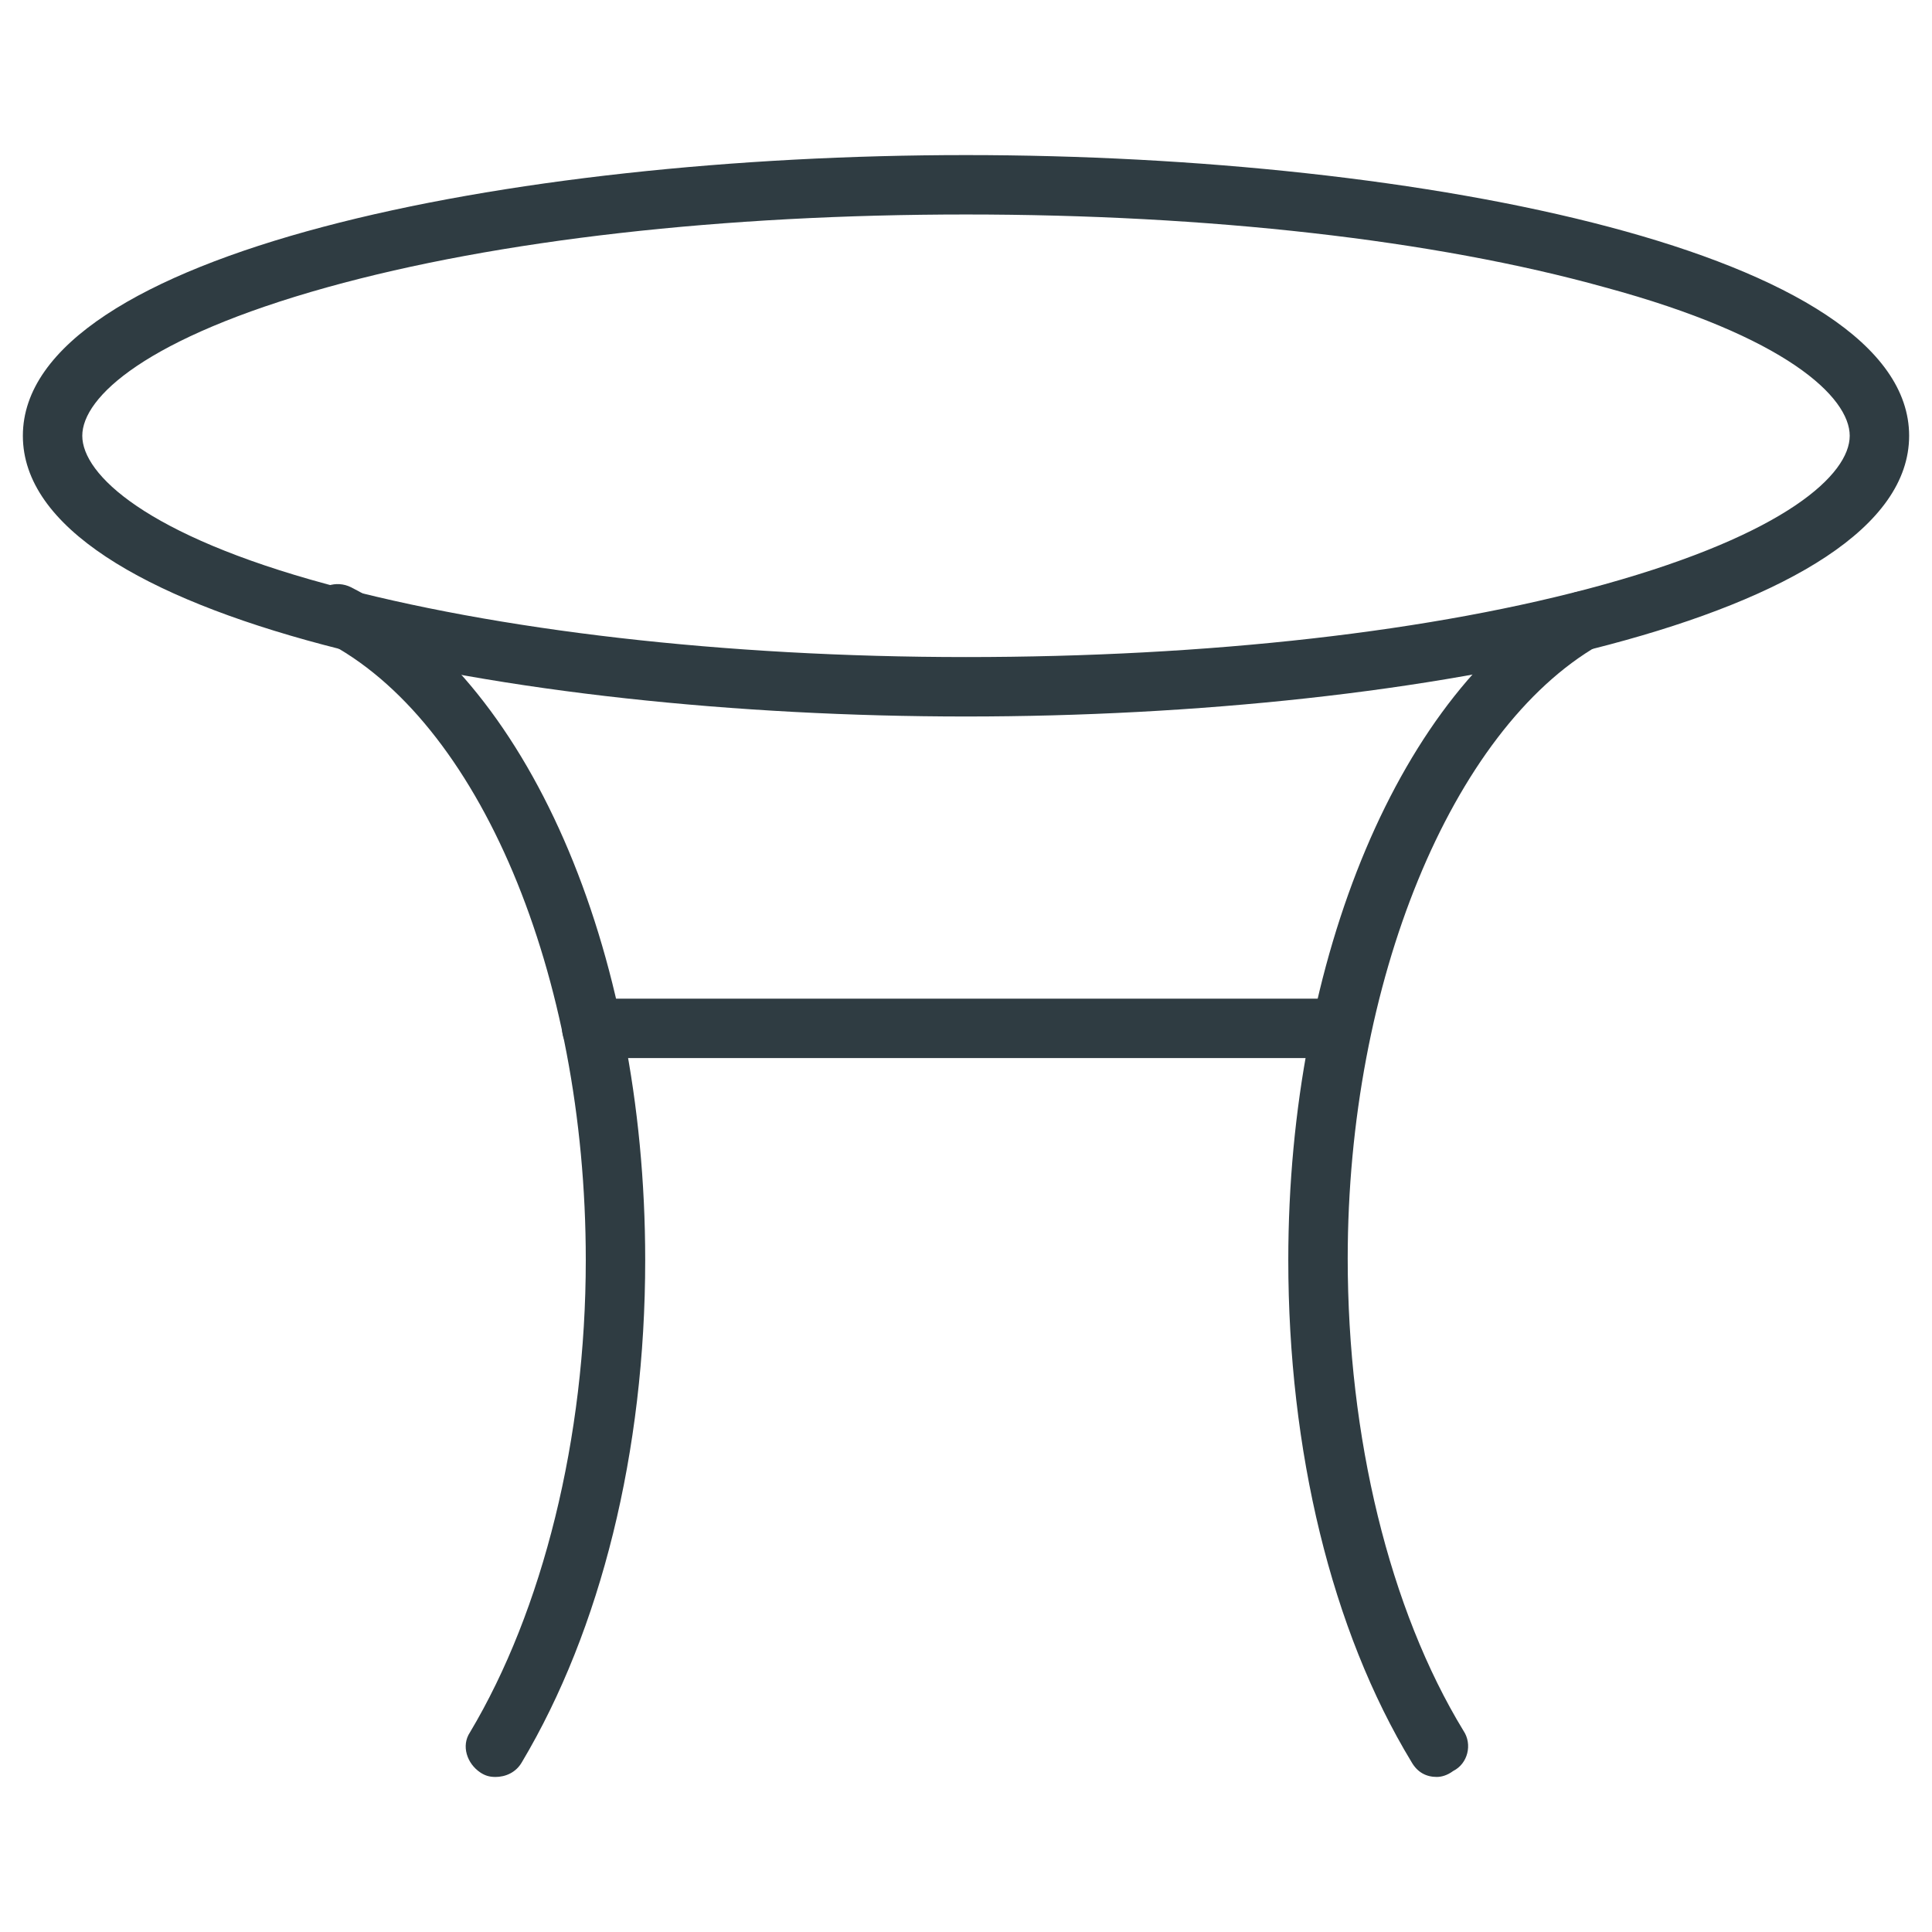
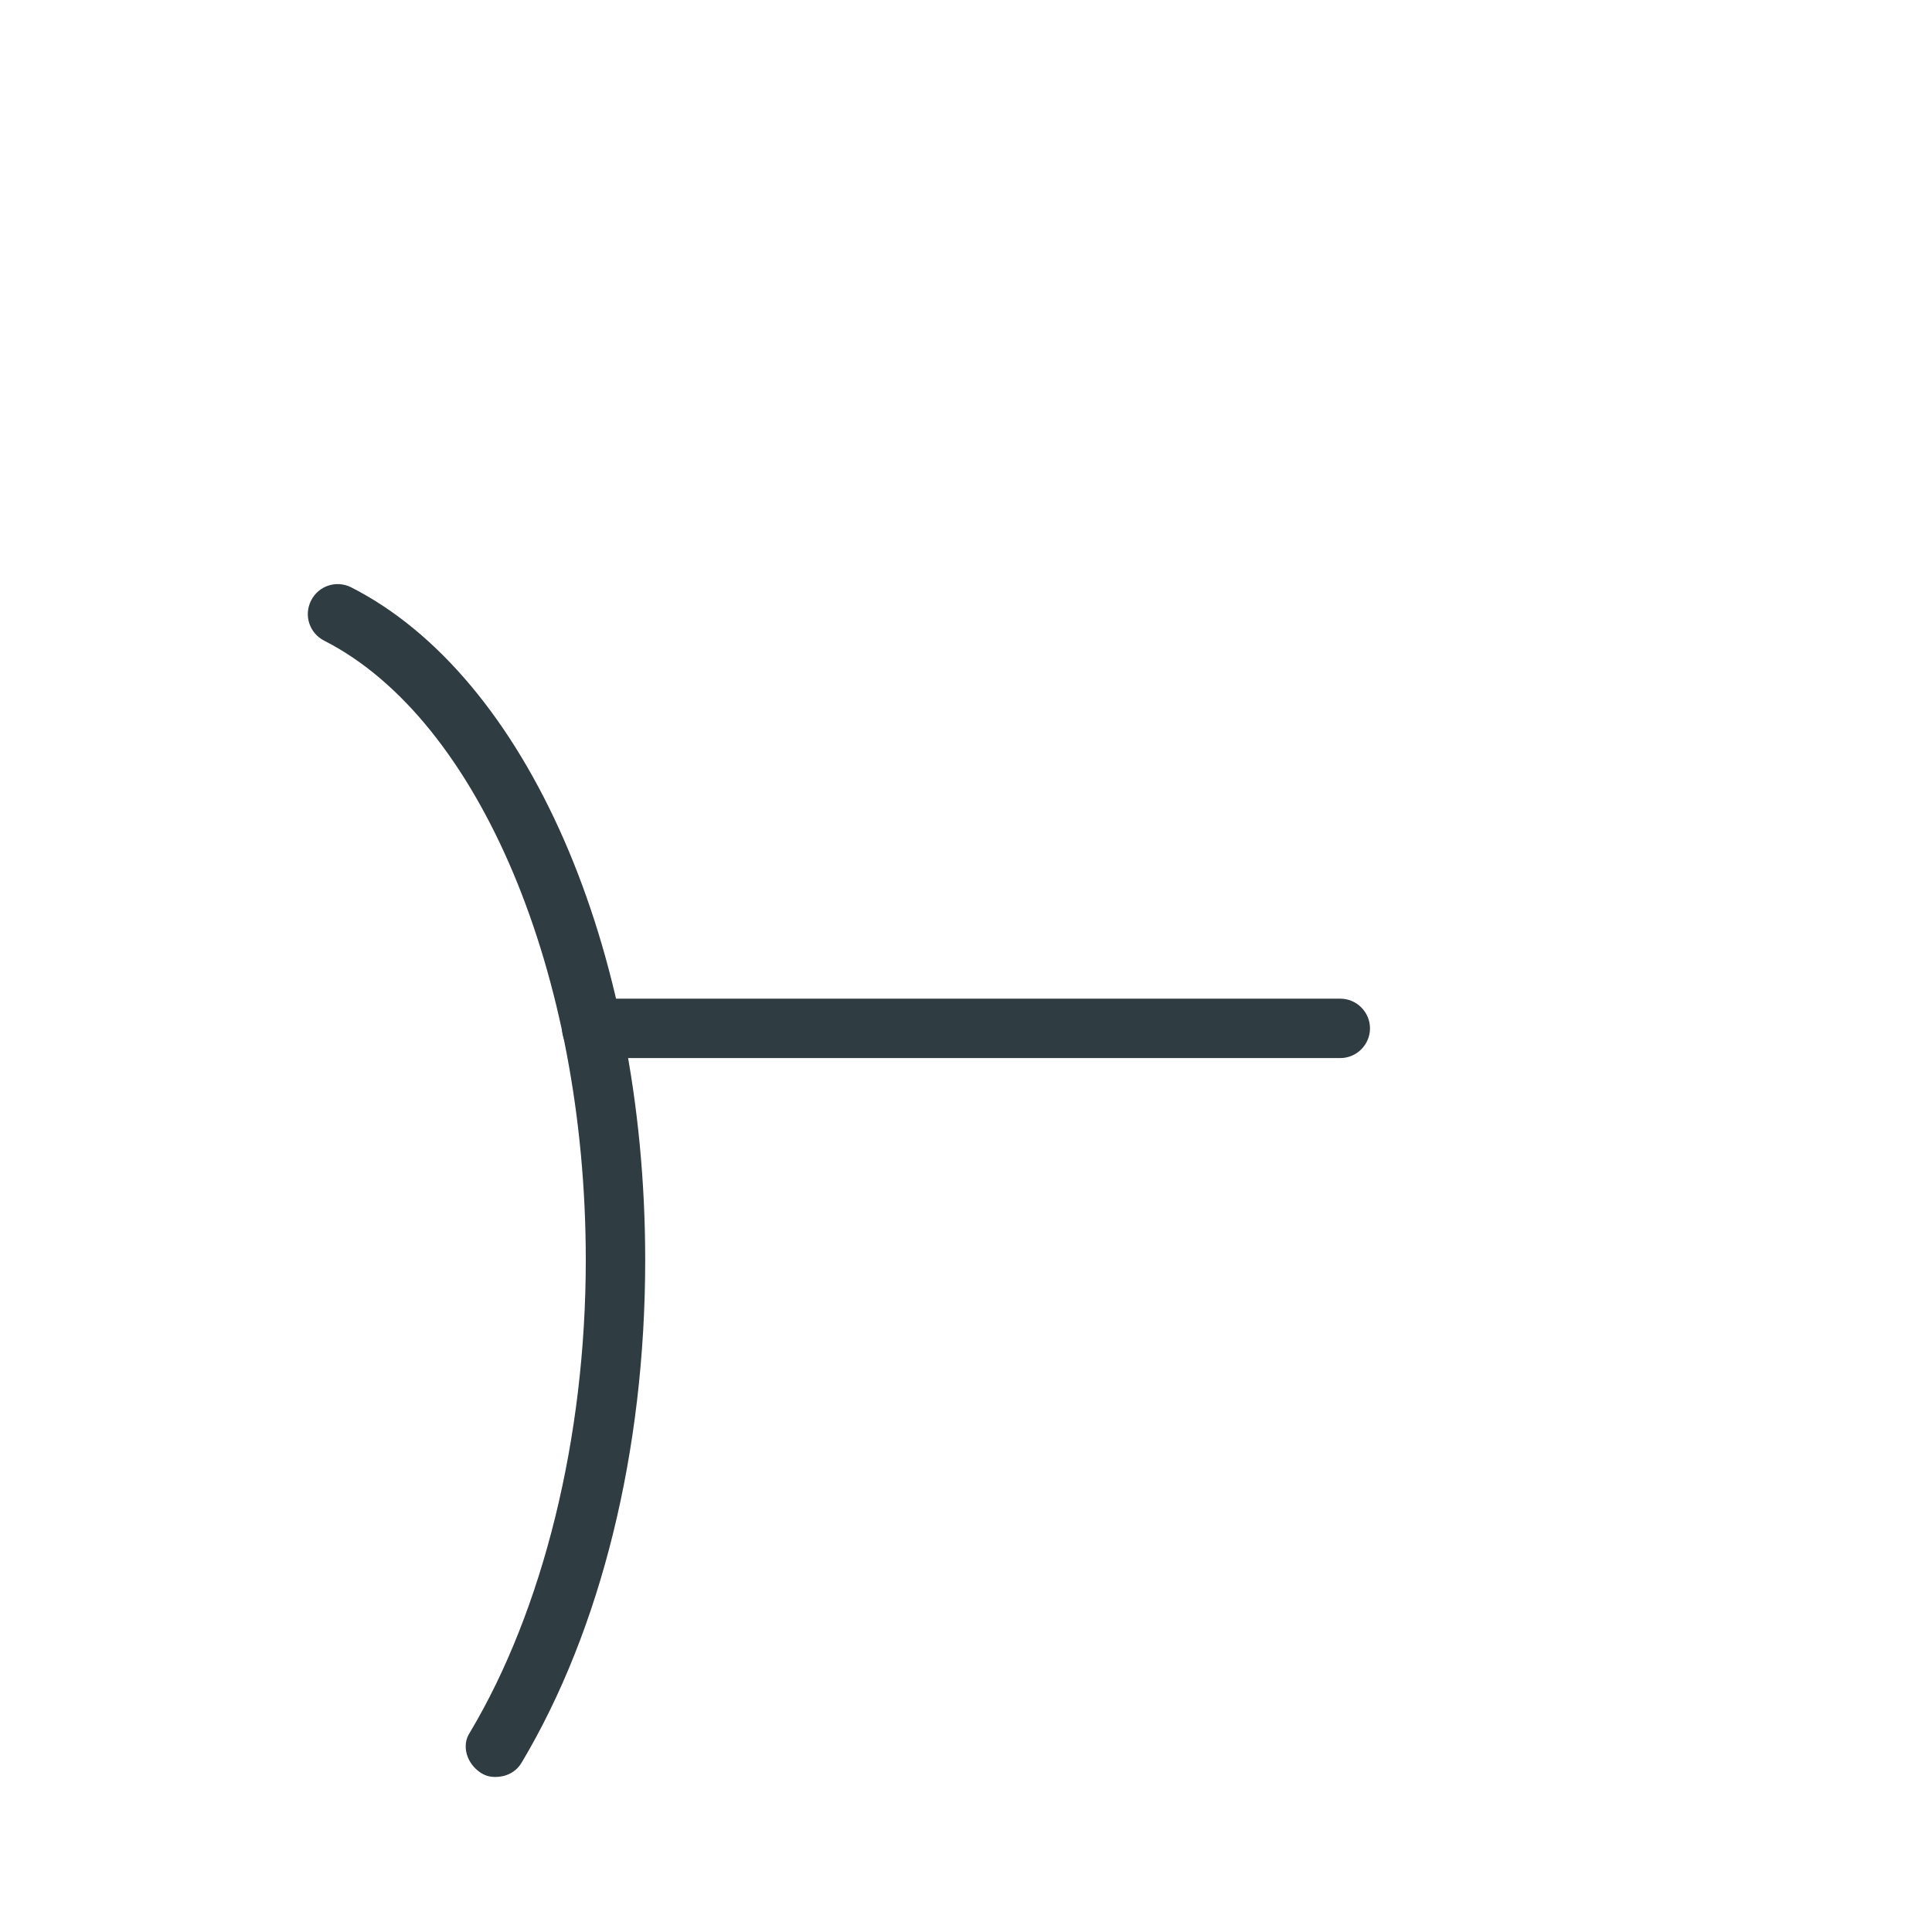
<svg xmlns="http://www.w3.org/2000/svg" width="800px" height="800px" version="1.1" viewBox="144 144 512 512">
  <g fill="#2f3c42">
-     <path d="m400 333.88c-121.23 0-249.94-25.977-249.94-74.391s128.71-74.391 249.94-74.391 249.94 25.977 249.94 74.391c-0.004 48.41-128.71 74.391-249.94 74.391zm0-133.04c-64.156 0-123.98 6.691-169.25 19.285-48.02 13.383-64.945 29.125-64.945 39.359s16.926 26.371 64.945 39.359c44.871 12.203 105.09 19.285 169.25 19.285 64.156 0 123.98-6.691 169.25-19.285 48.02-13.383 64.945-29.125 64.945-39.359s-16.926-26.371-64.945-39.359c-45.266-12.594-105.09-19.285-169.25-19.285z" />
-     <path d="m524.77 614.91c-2.754 0-5.117-1.18-6.691-3.938-21.254-35.031-32.668-82.656-32.668-133.04 0-80.293 29.914-151.14 74.391-176.33 3.938-1.969 8.66-0.789 10.629 2.754 1.969 3.938 0.789 8.66-2.754 10.629-38.965 22.434-66.52 89.348-66.52 162.56 0 47.23 11.02 92.891 30.699 125.16 2.363 3.543 1.18 8.66-2.754 10.629-1.578 1.18-3.152 1.574-4.332 1.574z" />
    <path d="m275.23 614.91c-1.574 0-2.754-0.395-3.938-1.18-3.543-2.363-5.117-7.086-2.754-10.629 19.285-32.273 30.699-77.934 30.699-125.16 0-75.965-28.34-143.27-69.273-164.13-3.938-1.969-5.512-6.691-3.543-10.629s6.691-5.512 10.629-3.543c46.445 23.617 77.934 95.25 77.934 178.3 0 50.773-11.809 98.008-32.668 133.04-1.574 2.754-4.332 3.938-7.086 3.938z" />
    <path d="m499.19 424.4h-198.38c-4.328 0-7.871-3.543-7.871-7.871s3.543-7.871 7.871-7.871h198.38c4.328 0 7.871 3.543 7.871 7.871s-3.543 7.871-7.871 7.871z" />
  </g>
</svg>